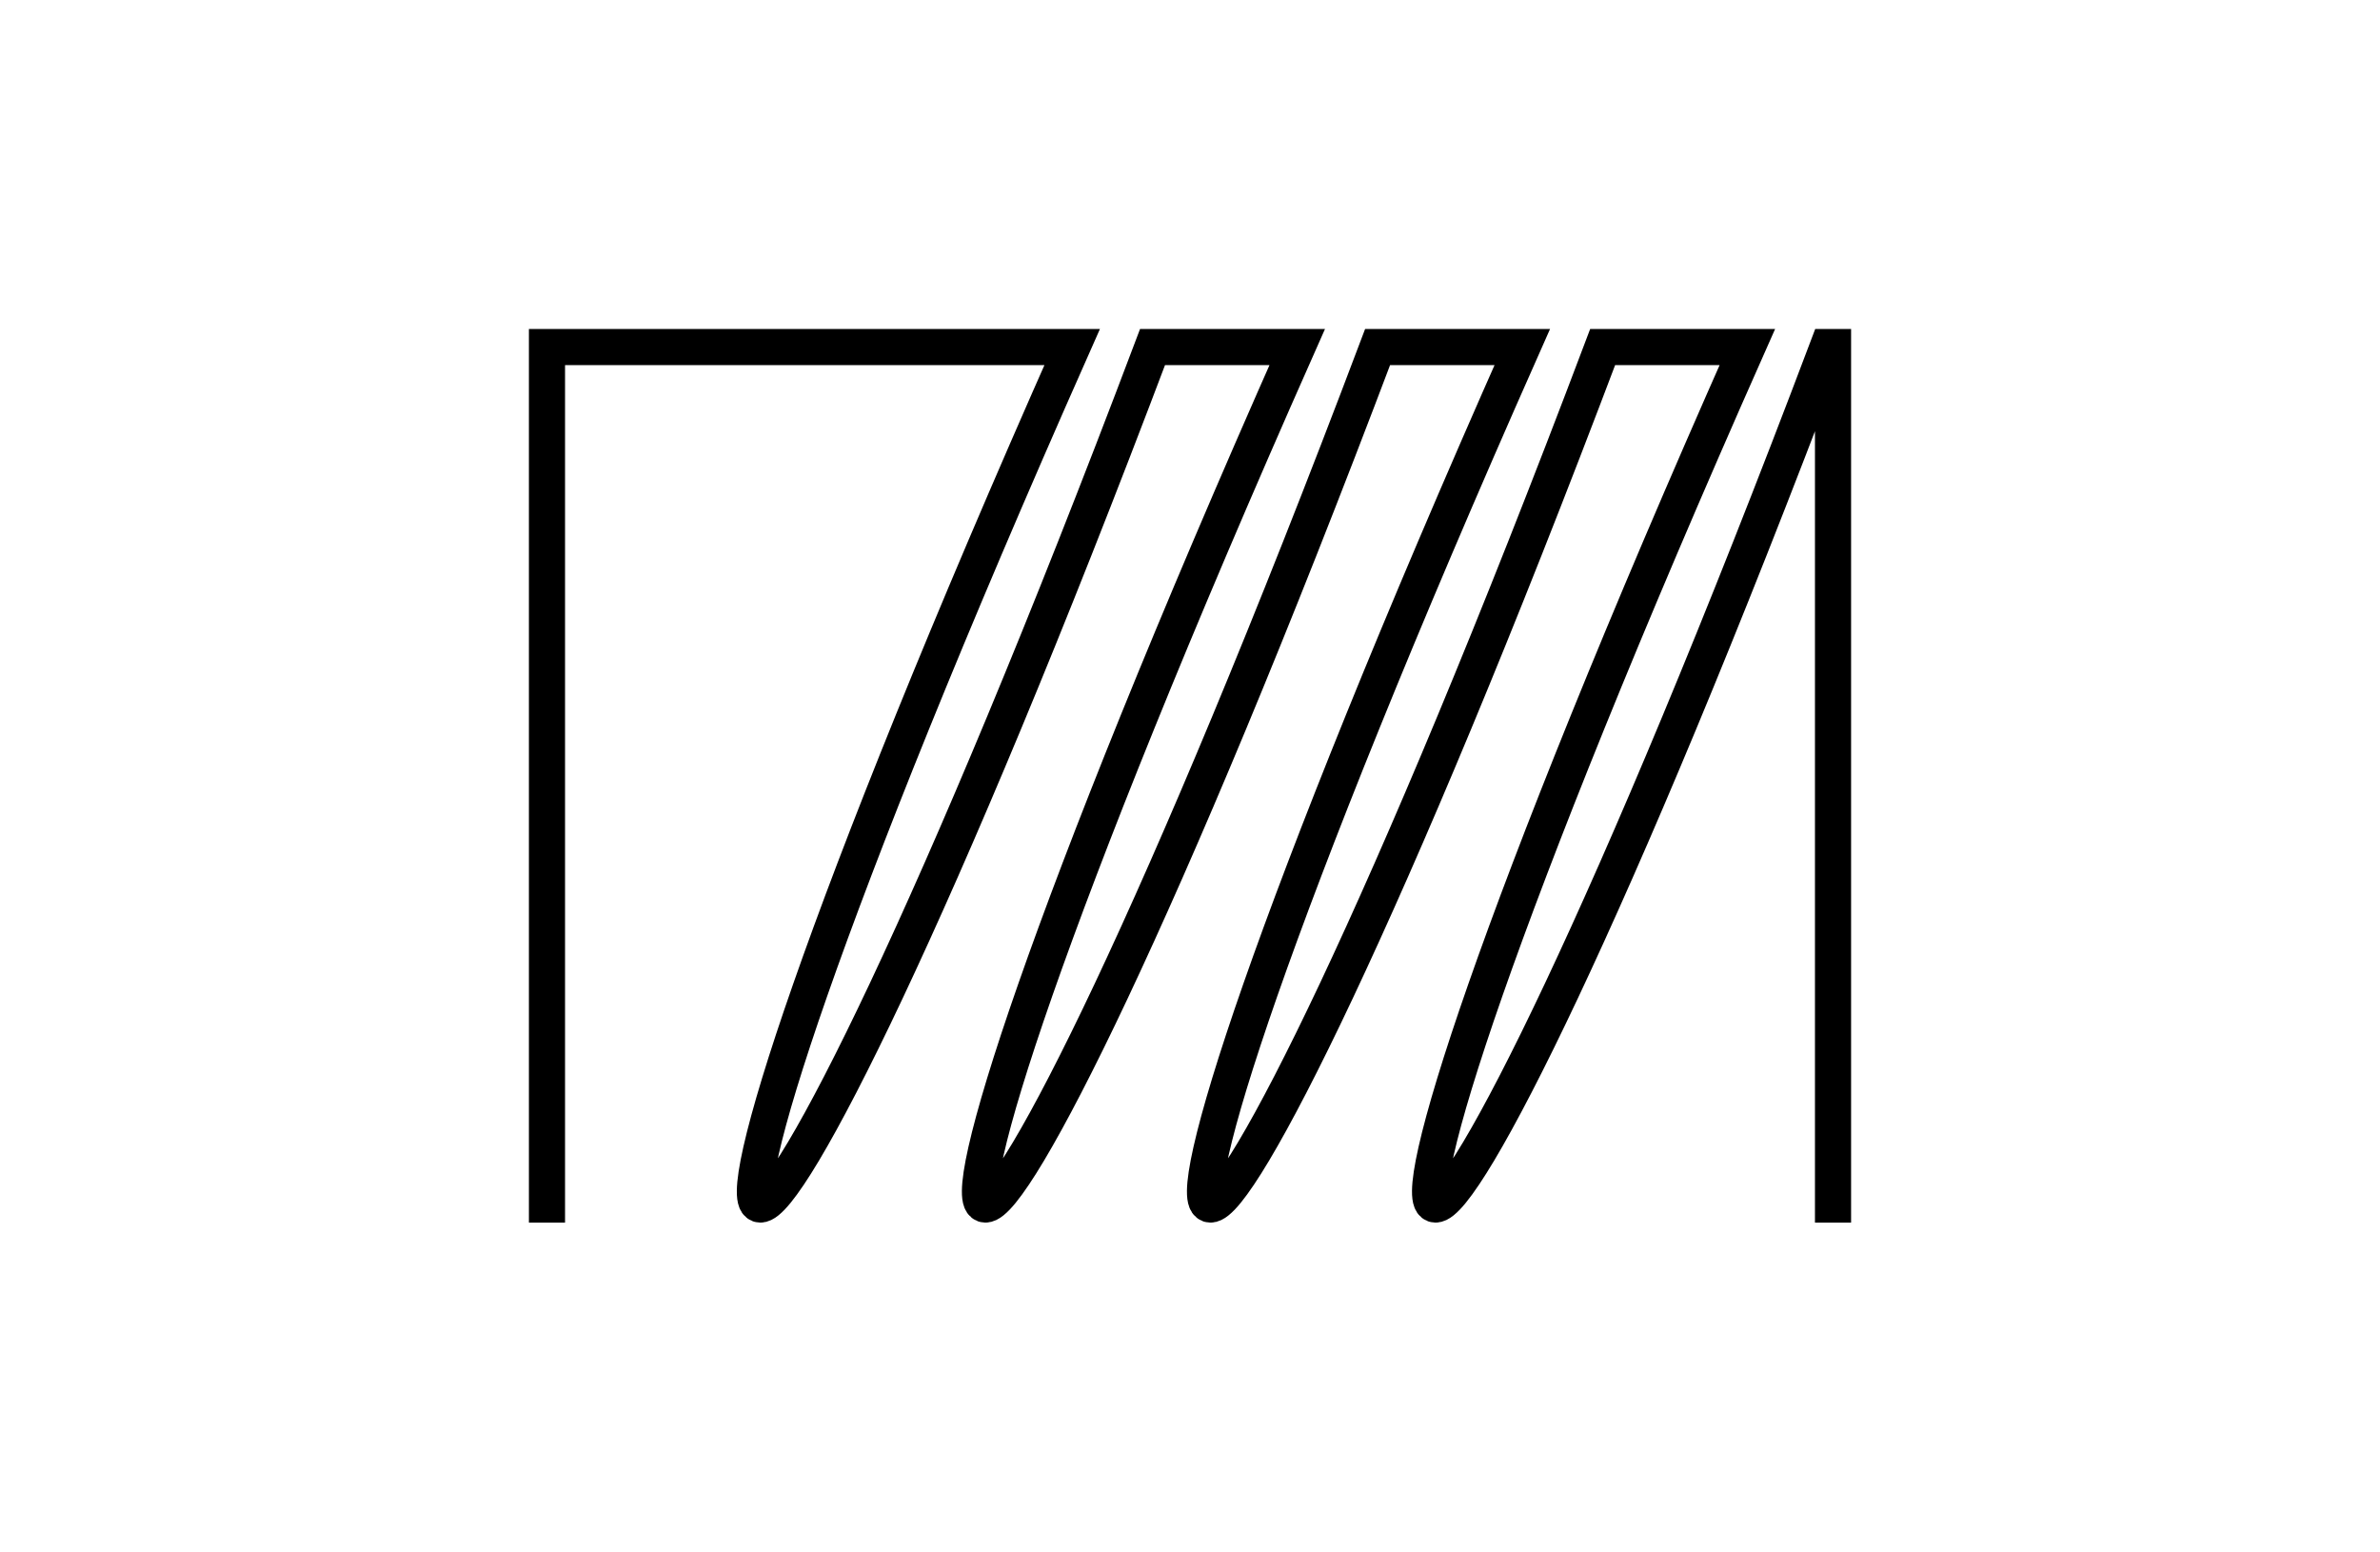
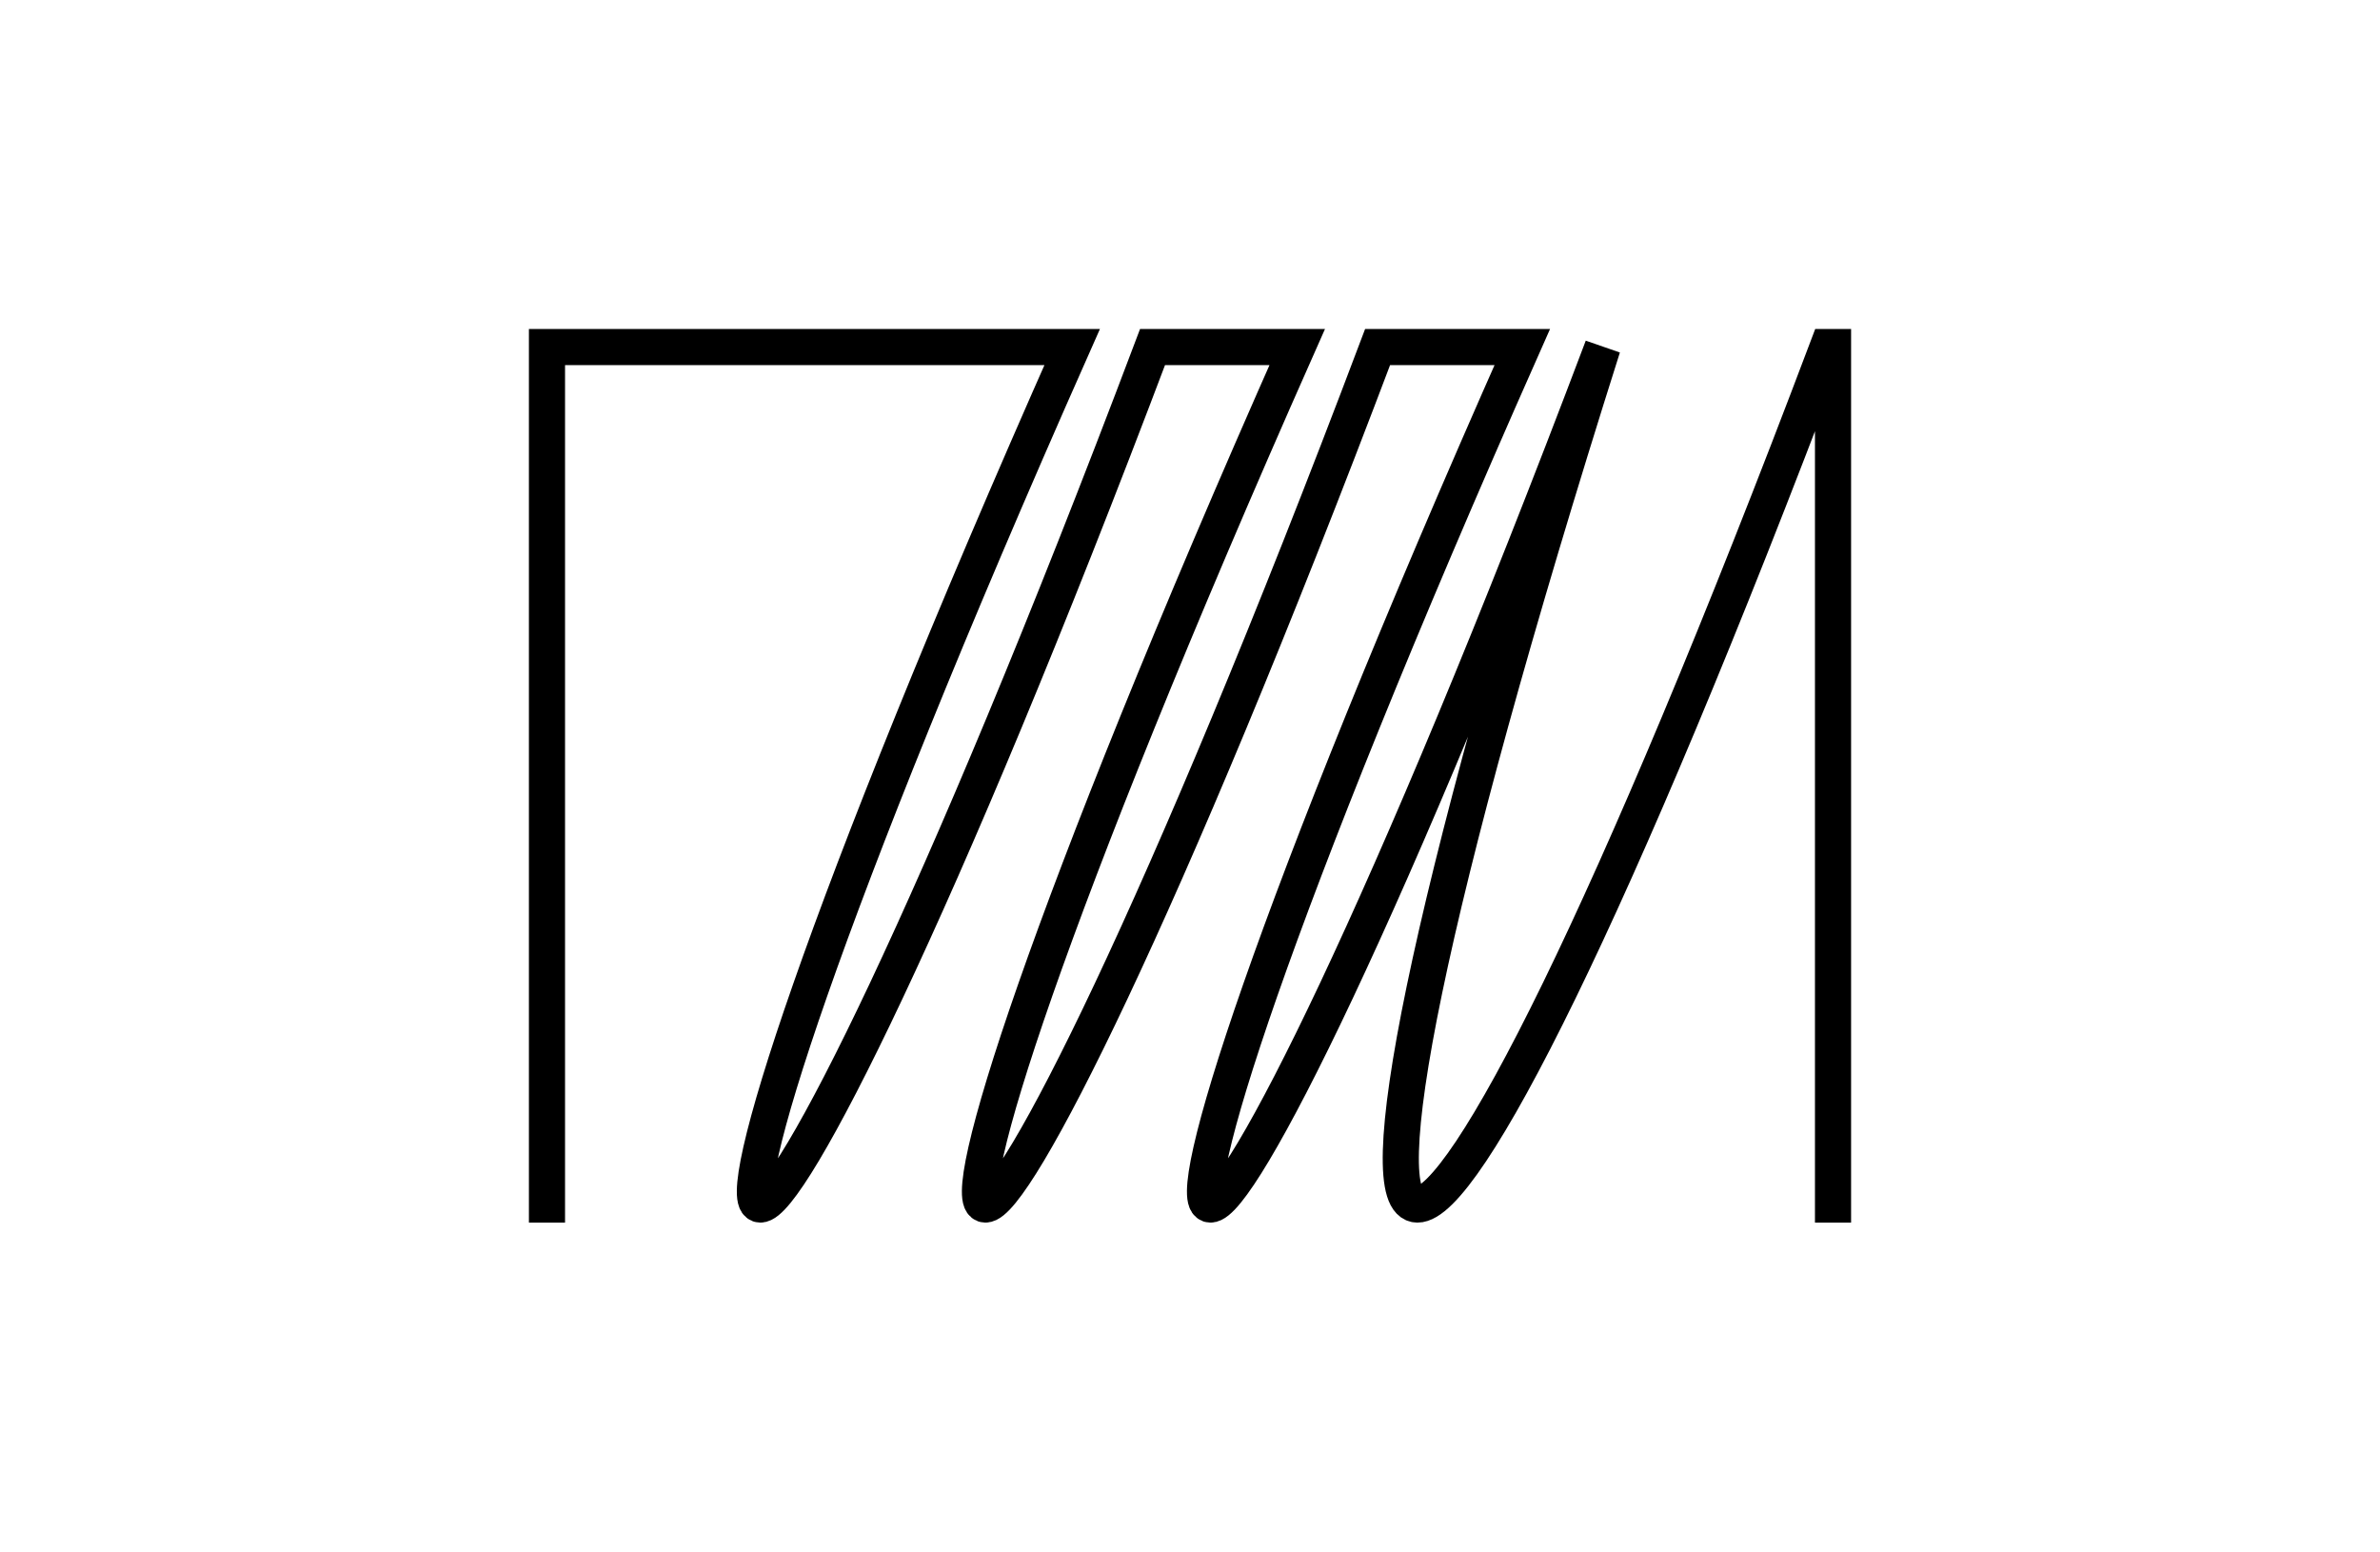
<svg xmlns="http://www.w3.org/2000/svg" version="1.1" width="988" height="644" viewBox="0 0 988 644">
  <defs />
  <g>
-     <rect fill="rgb(0,0,0)" stroke="none" x="0" y="0" width="988" height="644" transform="matrix(1 0 0 1 0 0)" fill-opacity="0" />
    <g>
      <g />
      <g>
-         <path fill="none" stroke="rgb(0,0,0)" paint-order="fill stroke markers" d=" M 227.066 507.456 L 227.066 144.044 L 445.084 144.044 C 234.874 617.944 298.938 619.243 478.451 144.044 L 538.511 144.044 C 328.301 617.944 392.365 619.243 571.878 144.044 L 631.938 144.044 C 421.728 617.944 485.792 619.243 665.305 144.044 L 725.365 144.044 C 515.155 617.944 579.219 619.243 758.732 144.044 L 760.934 144.044 L 760.934 507.456" stroke-opacity="1" stroke-miterlimit="10" stroke-width="15" stroke-dasharray="" />
+         <path fill="none" stroke="rgb(0,0,0)" paint-order="fill stroke markers" d=" M 227.066 507.456 L 227.066 144.044 L 445.084 144.044 C 234.874 617.944 298.938 619.243 478.451 144.044 L 538.511 144.044 C 328.301 617.944 392.365 619.243 571.878 144.044 L 631.938 144.044 C 421.728 617.944 485.792 619.243 665.305 144.044 C 515.155 617.944 579.219 619.243 758.732 144.044 L 760.934 144.044 L 760.934 507.456" stroke-opacity="1" stroke-miterlimit="10" stroke-width="15" stroke-dasharray="" />
      </g>
    </g>
  </g>
</svg>